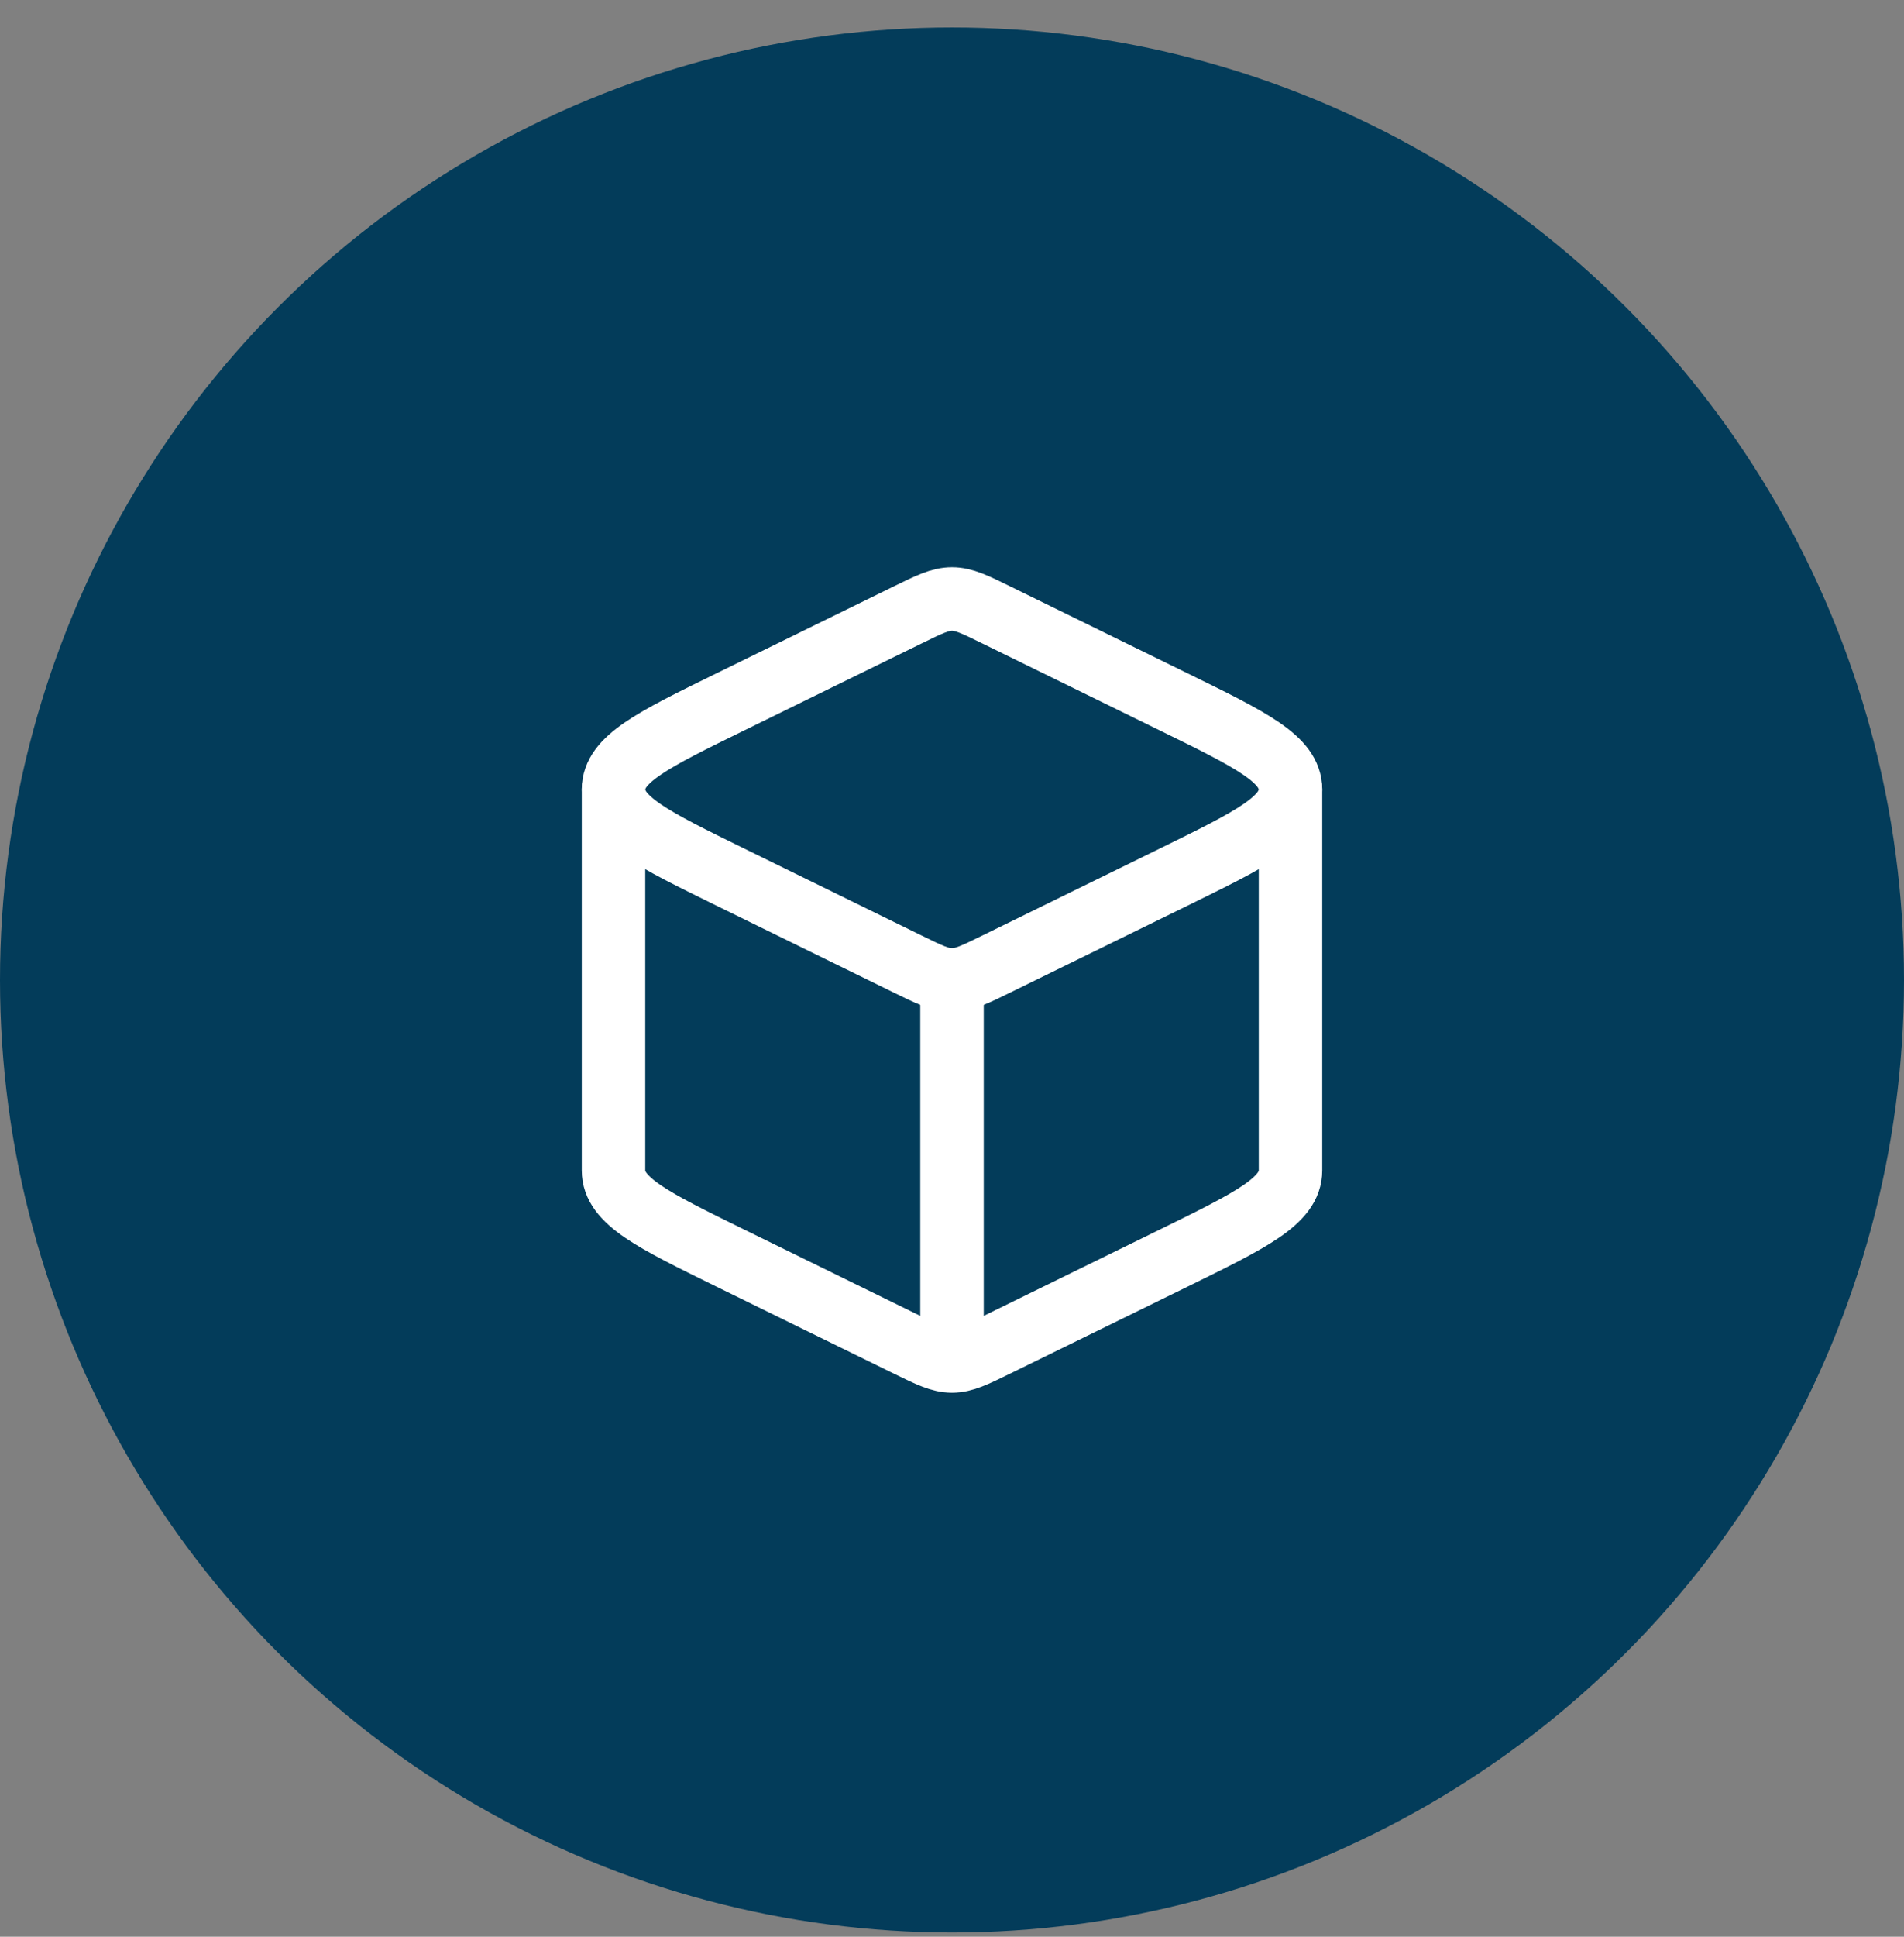
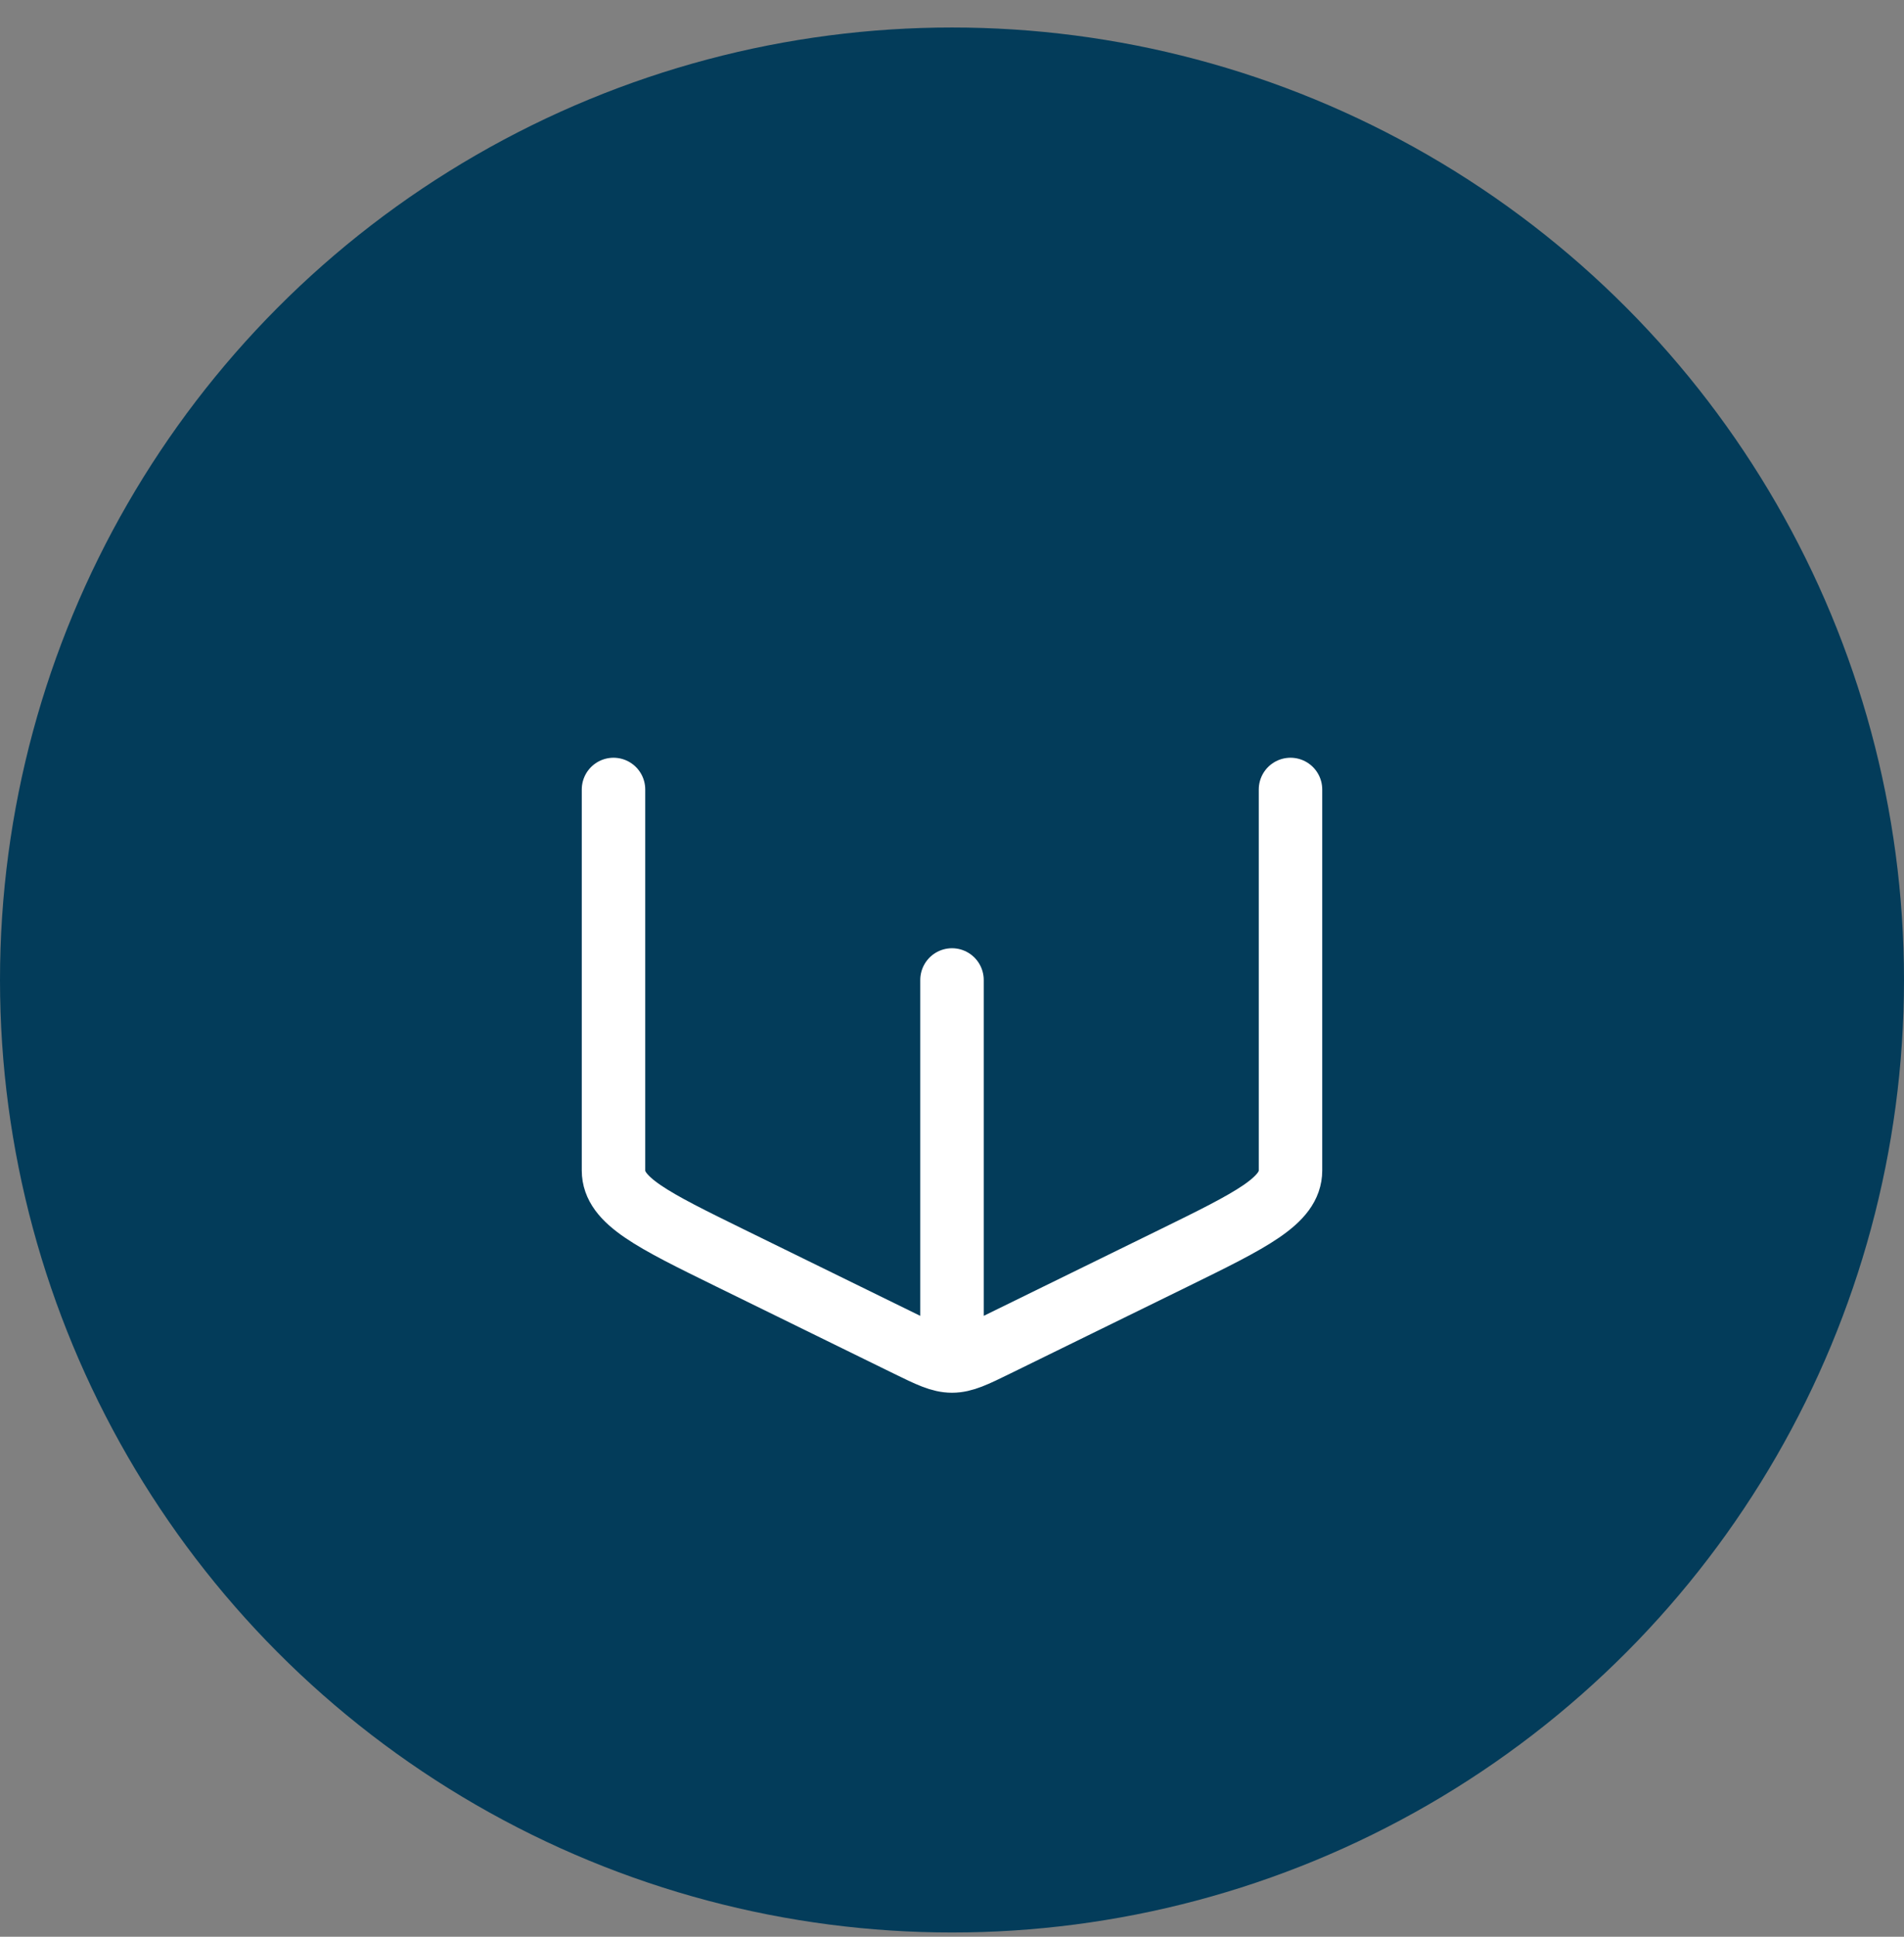
<svg xmlns="http://www.w3.org/2000/svg" width="60" height="61" viewBox="0 0 60 61" fill="none">
  <rect x="0" y="0" width="60" height="61" fill="#808080" stroke="none" />
  <circle cx="30" cy="30.866" r="30" fill="#033C5A" />
  <path d="M30 42.866C30.372 42.866 30.718 42.696 31.41 42.357L36.974 39.631C39.436 38.424 40.667 37.821 40.667 36.866V24.866M30 42.866C29.628 42.866 29.282 42.696 28.589 42.357L23.026 39.631C20.564 38.424 19.333 37.821 19.333 36.866V24.866M30 42.866V30.866" stroke="white" stroke-width="2" stroke-linecap="round" stroke-linejoin="round" />
-   <path d="M28.589 19.375C29.282 19.035 29.628 18.866 30 18.866C30.372 18.866 30.718 19.035 31.41 19.375L36.974 22.101C39.436 23.307 40.667 23.91 40.667 24.866C40.667 25.821 39.436 26.424 36.974 27.631L31.41 30.357C30.718 30.696 30.372 30.866 30 30.866C29.628 30.866 29.282 30.696 28.589 30.357L23.026 27.631C20.564 26.424 19.333 25.821 19.333 24.866C19.333 23.91 20.564 23.307 23.026 22.101L28.589 19.375Z" stroke="white" stroke-width="2" stroke-linejoin="round" />
</svg>